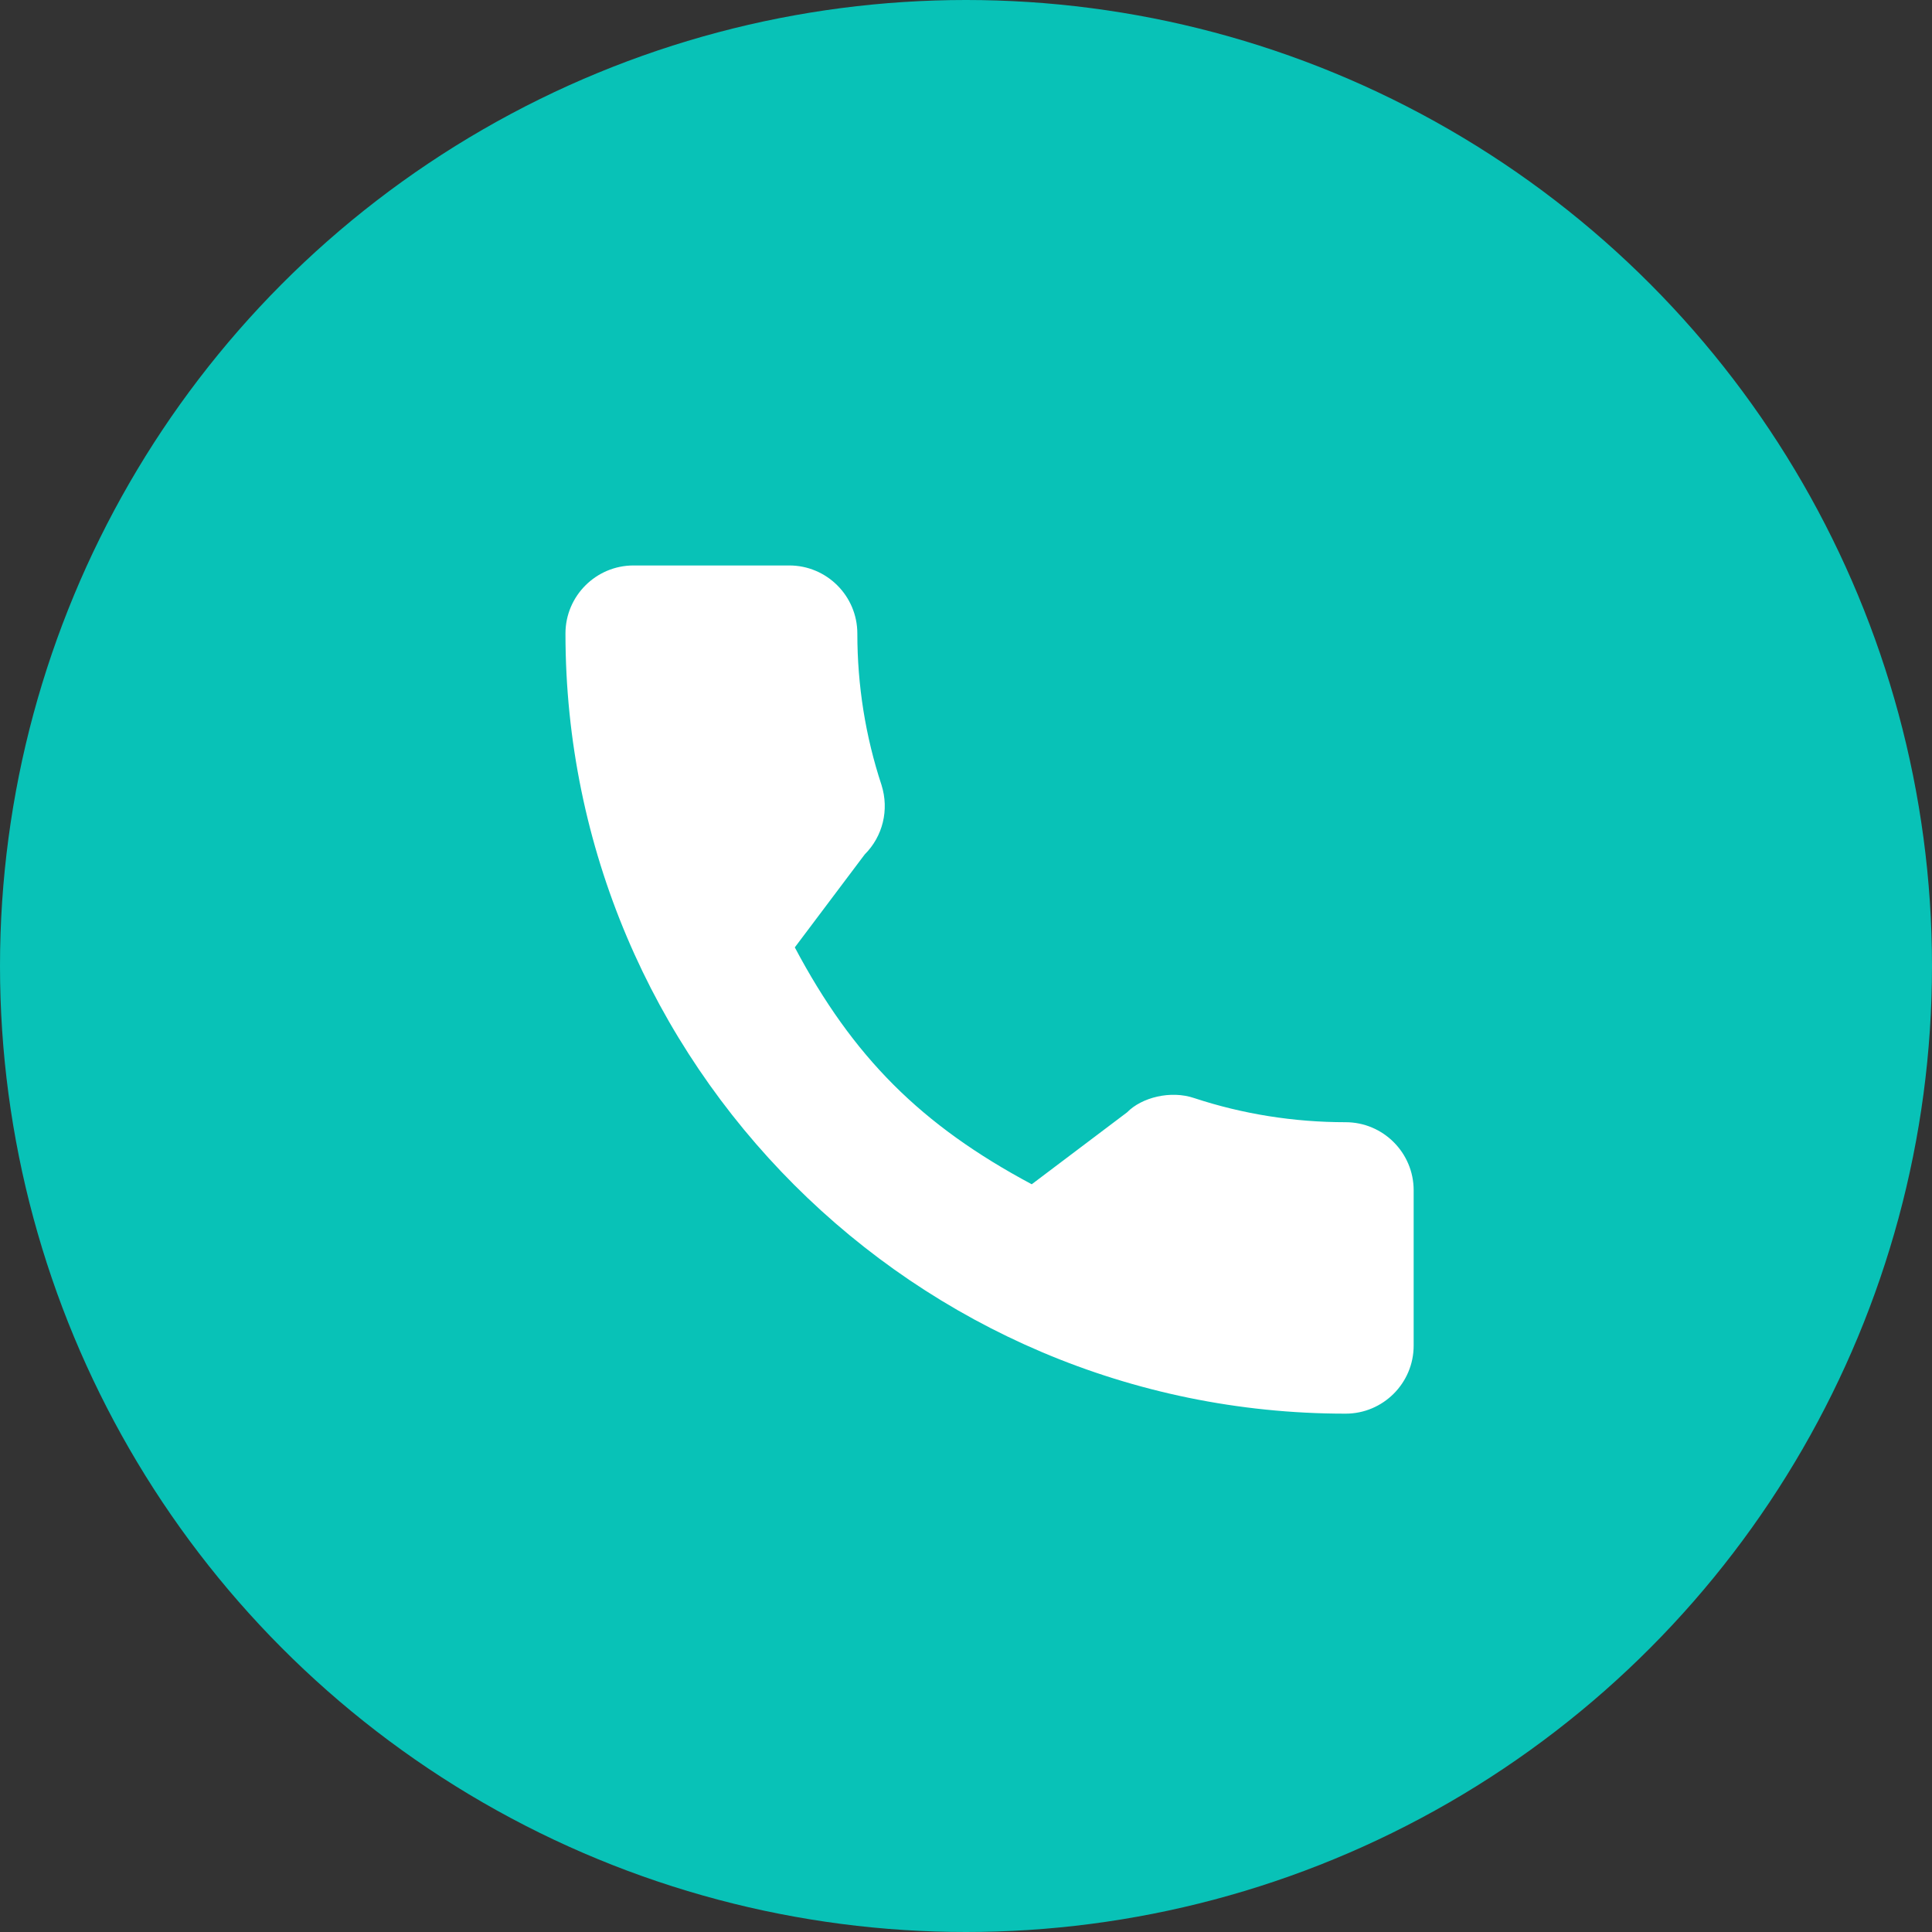
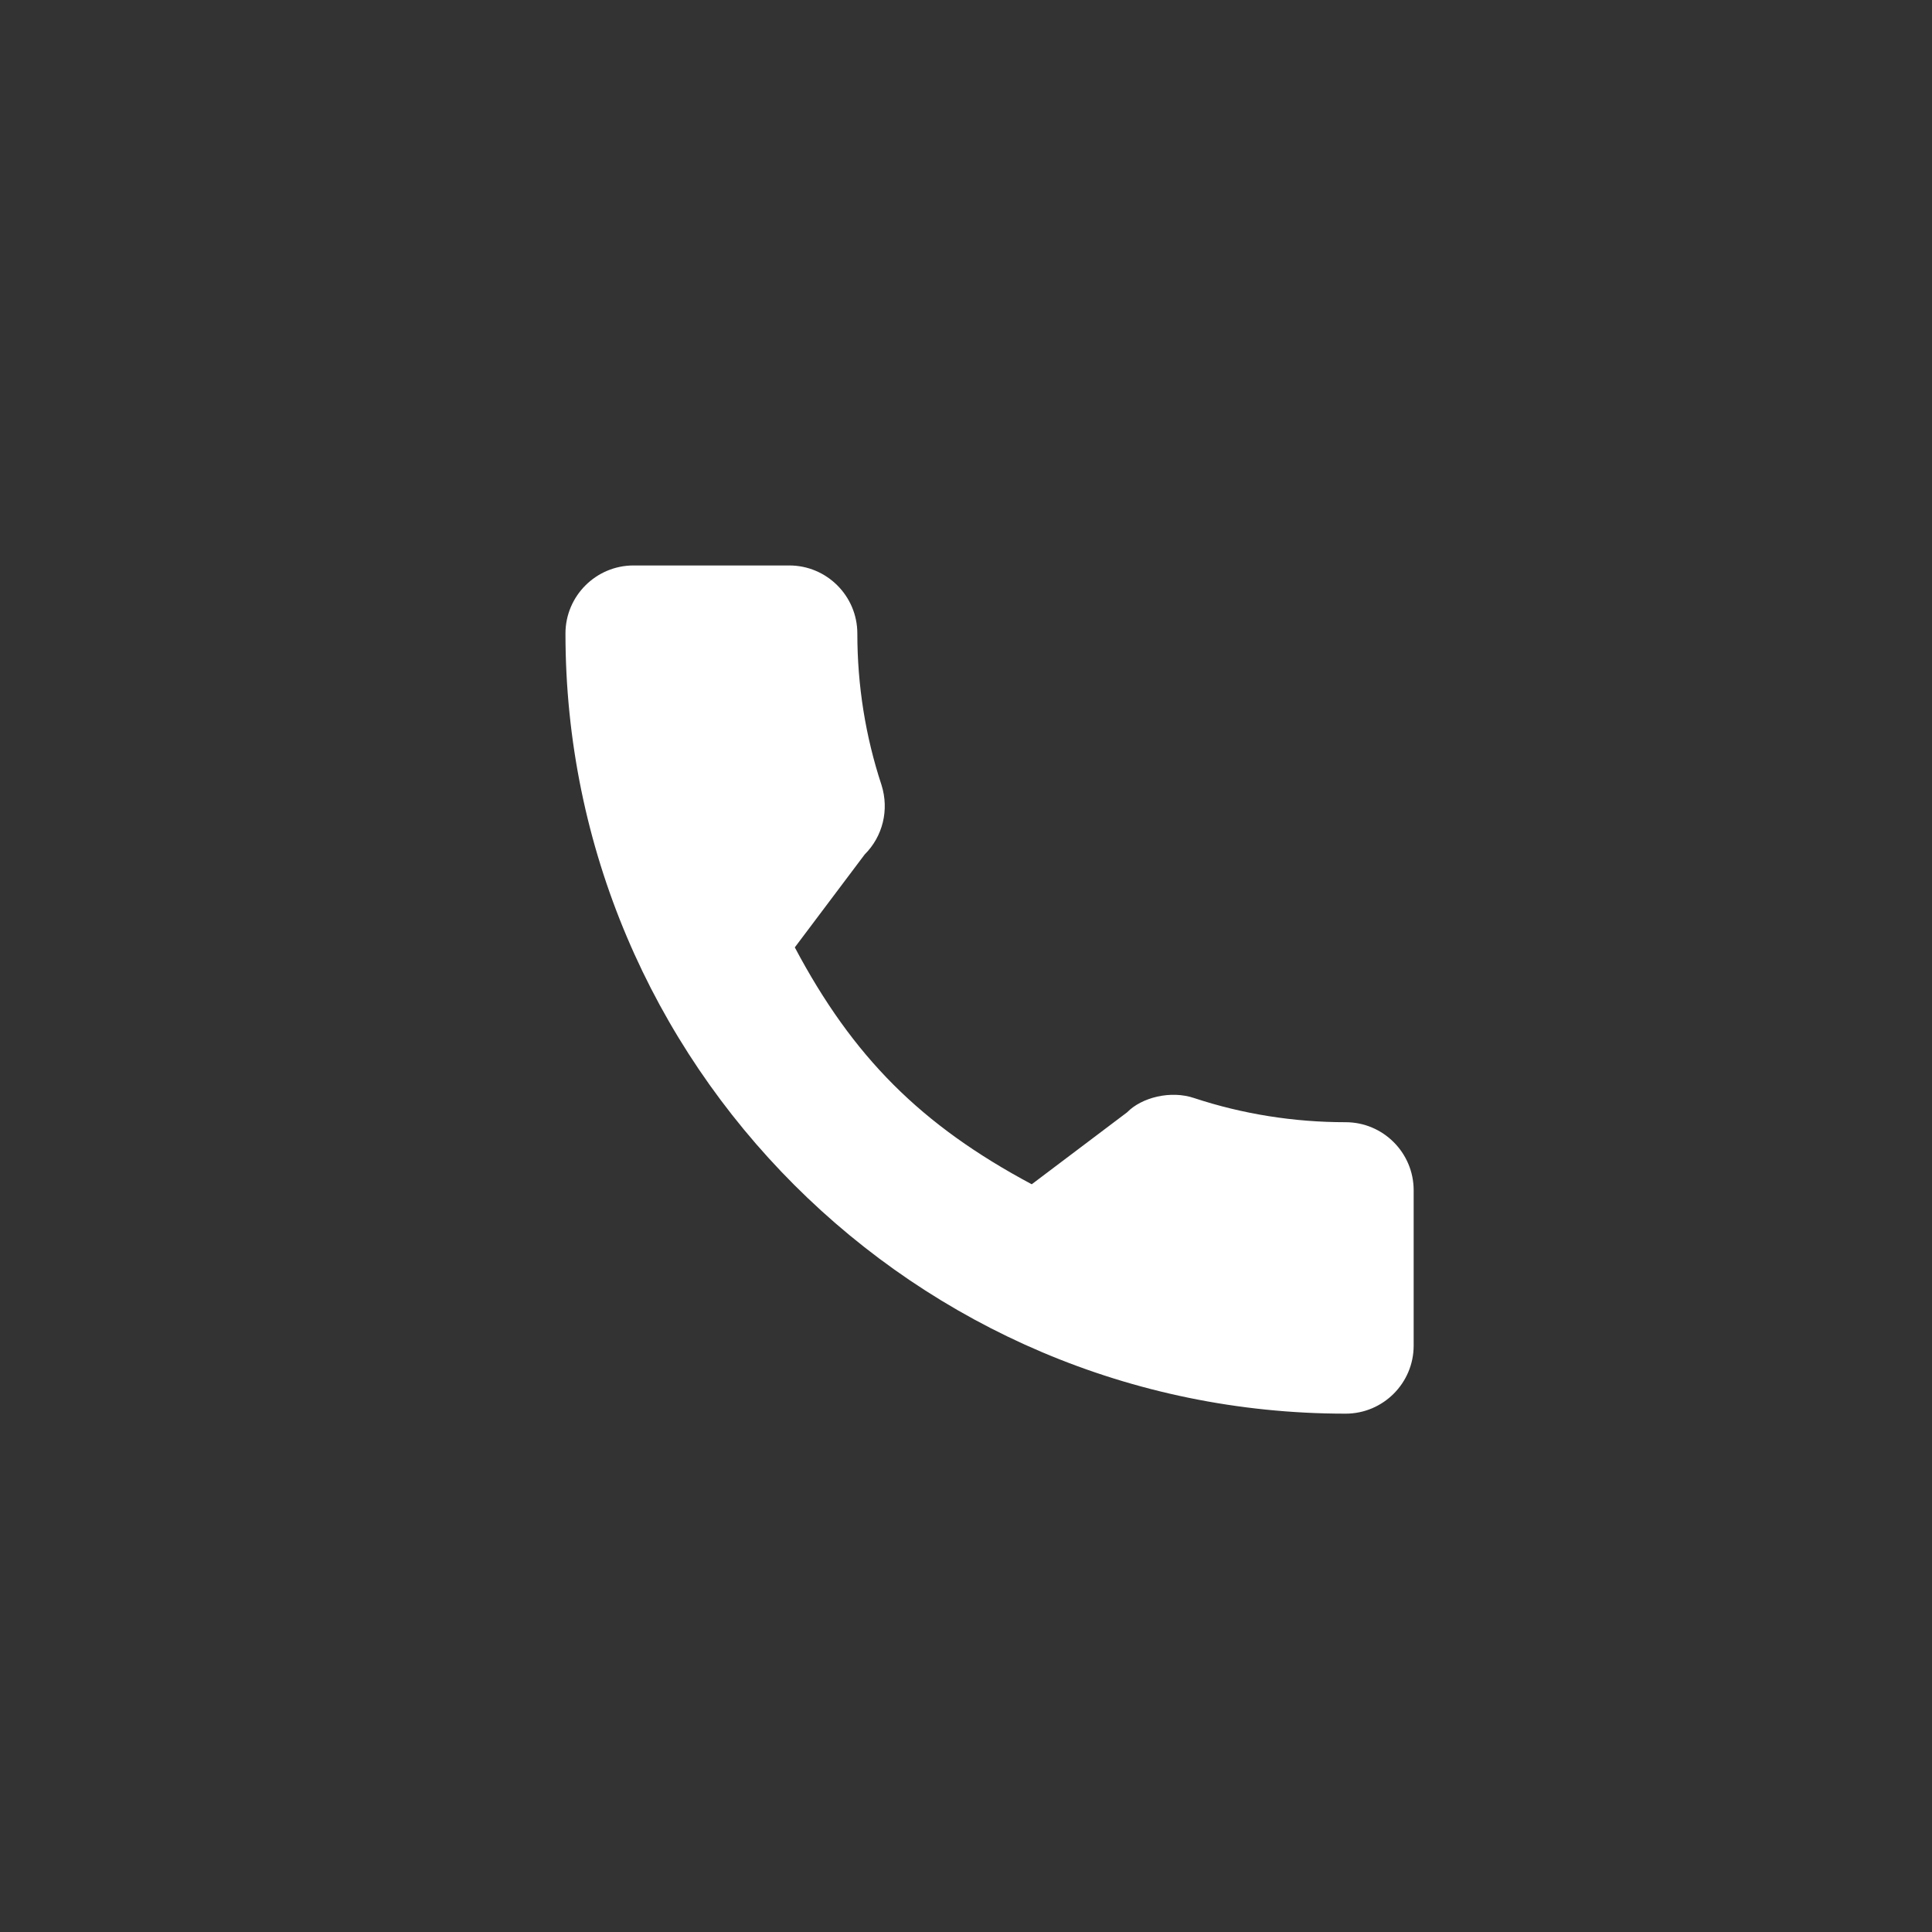
<svg xmlns="http://www.w3.org/2000/svg" width="41" height="41" viewBox="0 0 41 41" fill="none">
  <rect x="0" y="0" width="41" height="41" fill="#333333" stroke="none" />
-   <circle cx="20.5" cy="20.5" r="20.5" fill="#08C2B7" />
  <path d="M28.556 23.815C27.454 23.815 26.372 23.642 25.346 23.304C24.844 23.132 24.226 23.29 23.919 23.605L21.895 25.132C19.548 23.879 18.102 22.434 16.867 20.105L18.35 18.133C18.735 17.749 18.873 17.187 18.707 16.659C18.367 15.628 18.194 14.547 18.194 13.444C18.194 12.648 17.546 12 16.75 12H13.444C12.648 12 12 12.648 12 13.444C12 22.573 19.427 30 28.556 30C29.352 30 30 29.352 30 28.556V25.259C30 24.463 29.352 23.815 28.556 23.815Z" fill="white" />
</svg>